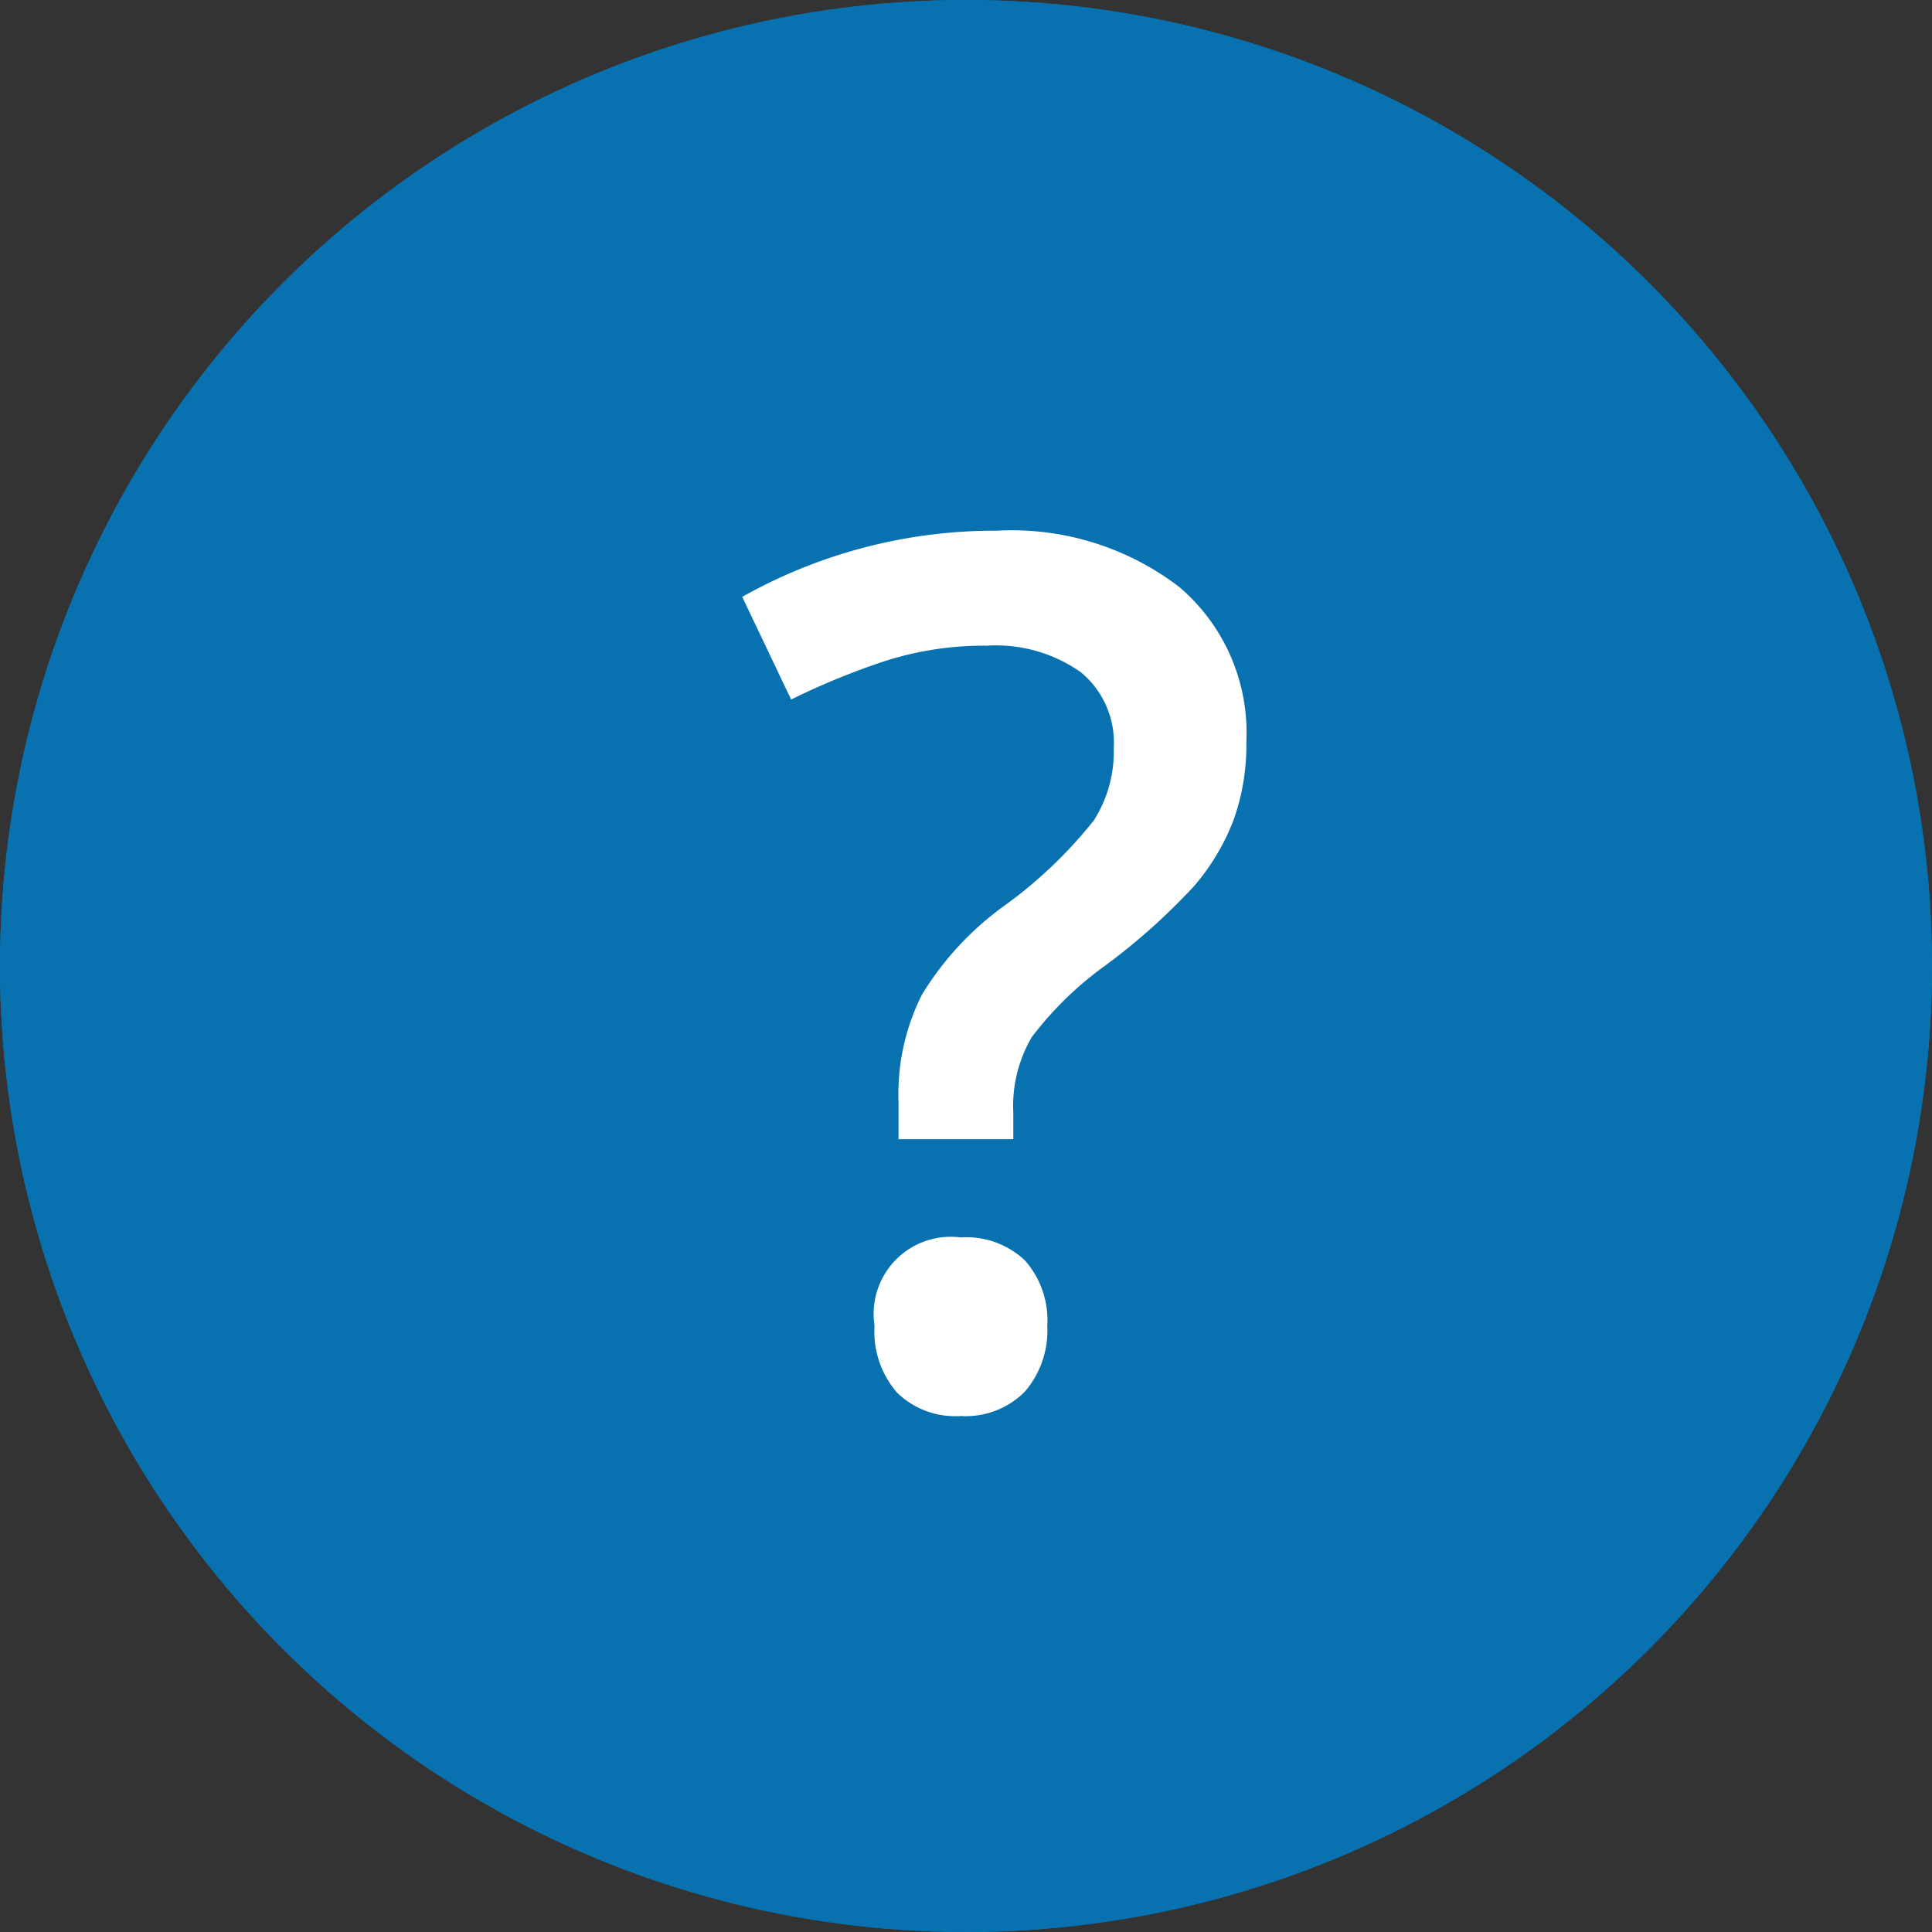
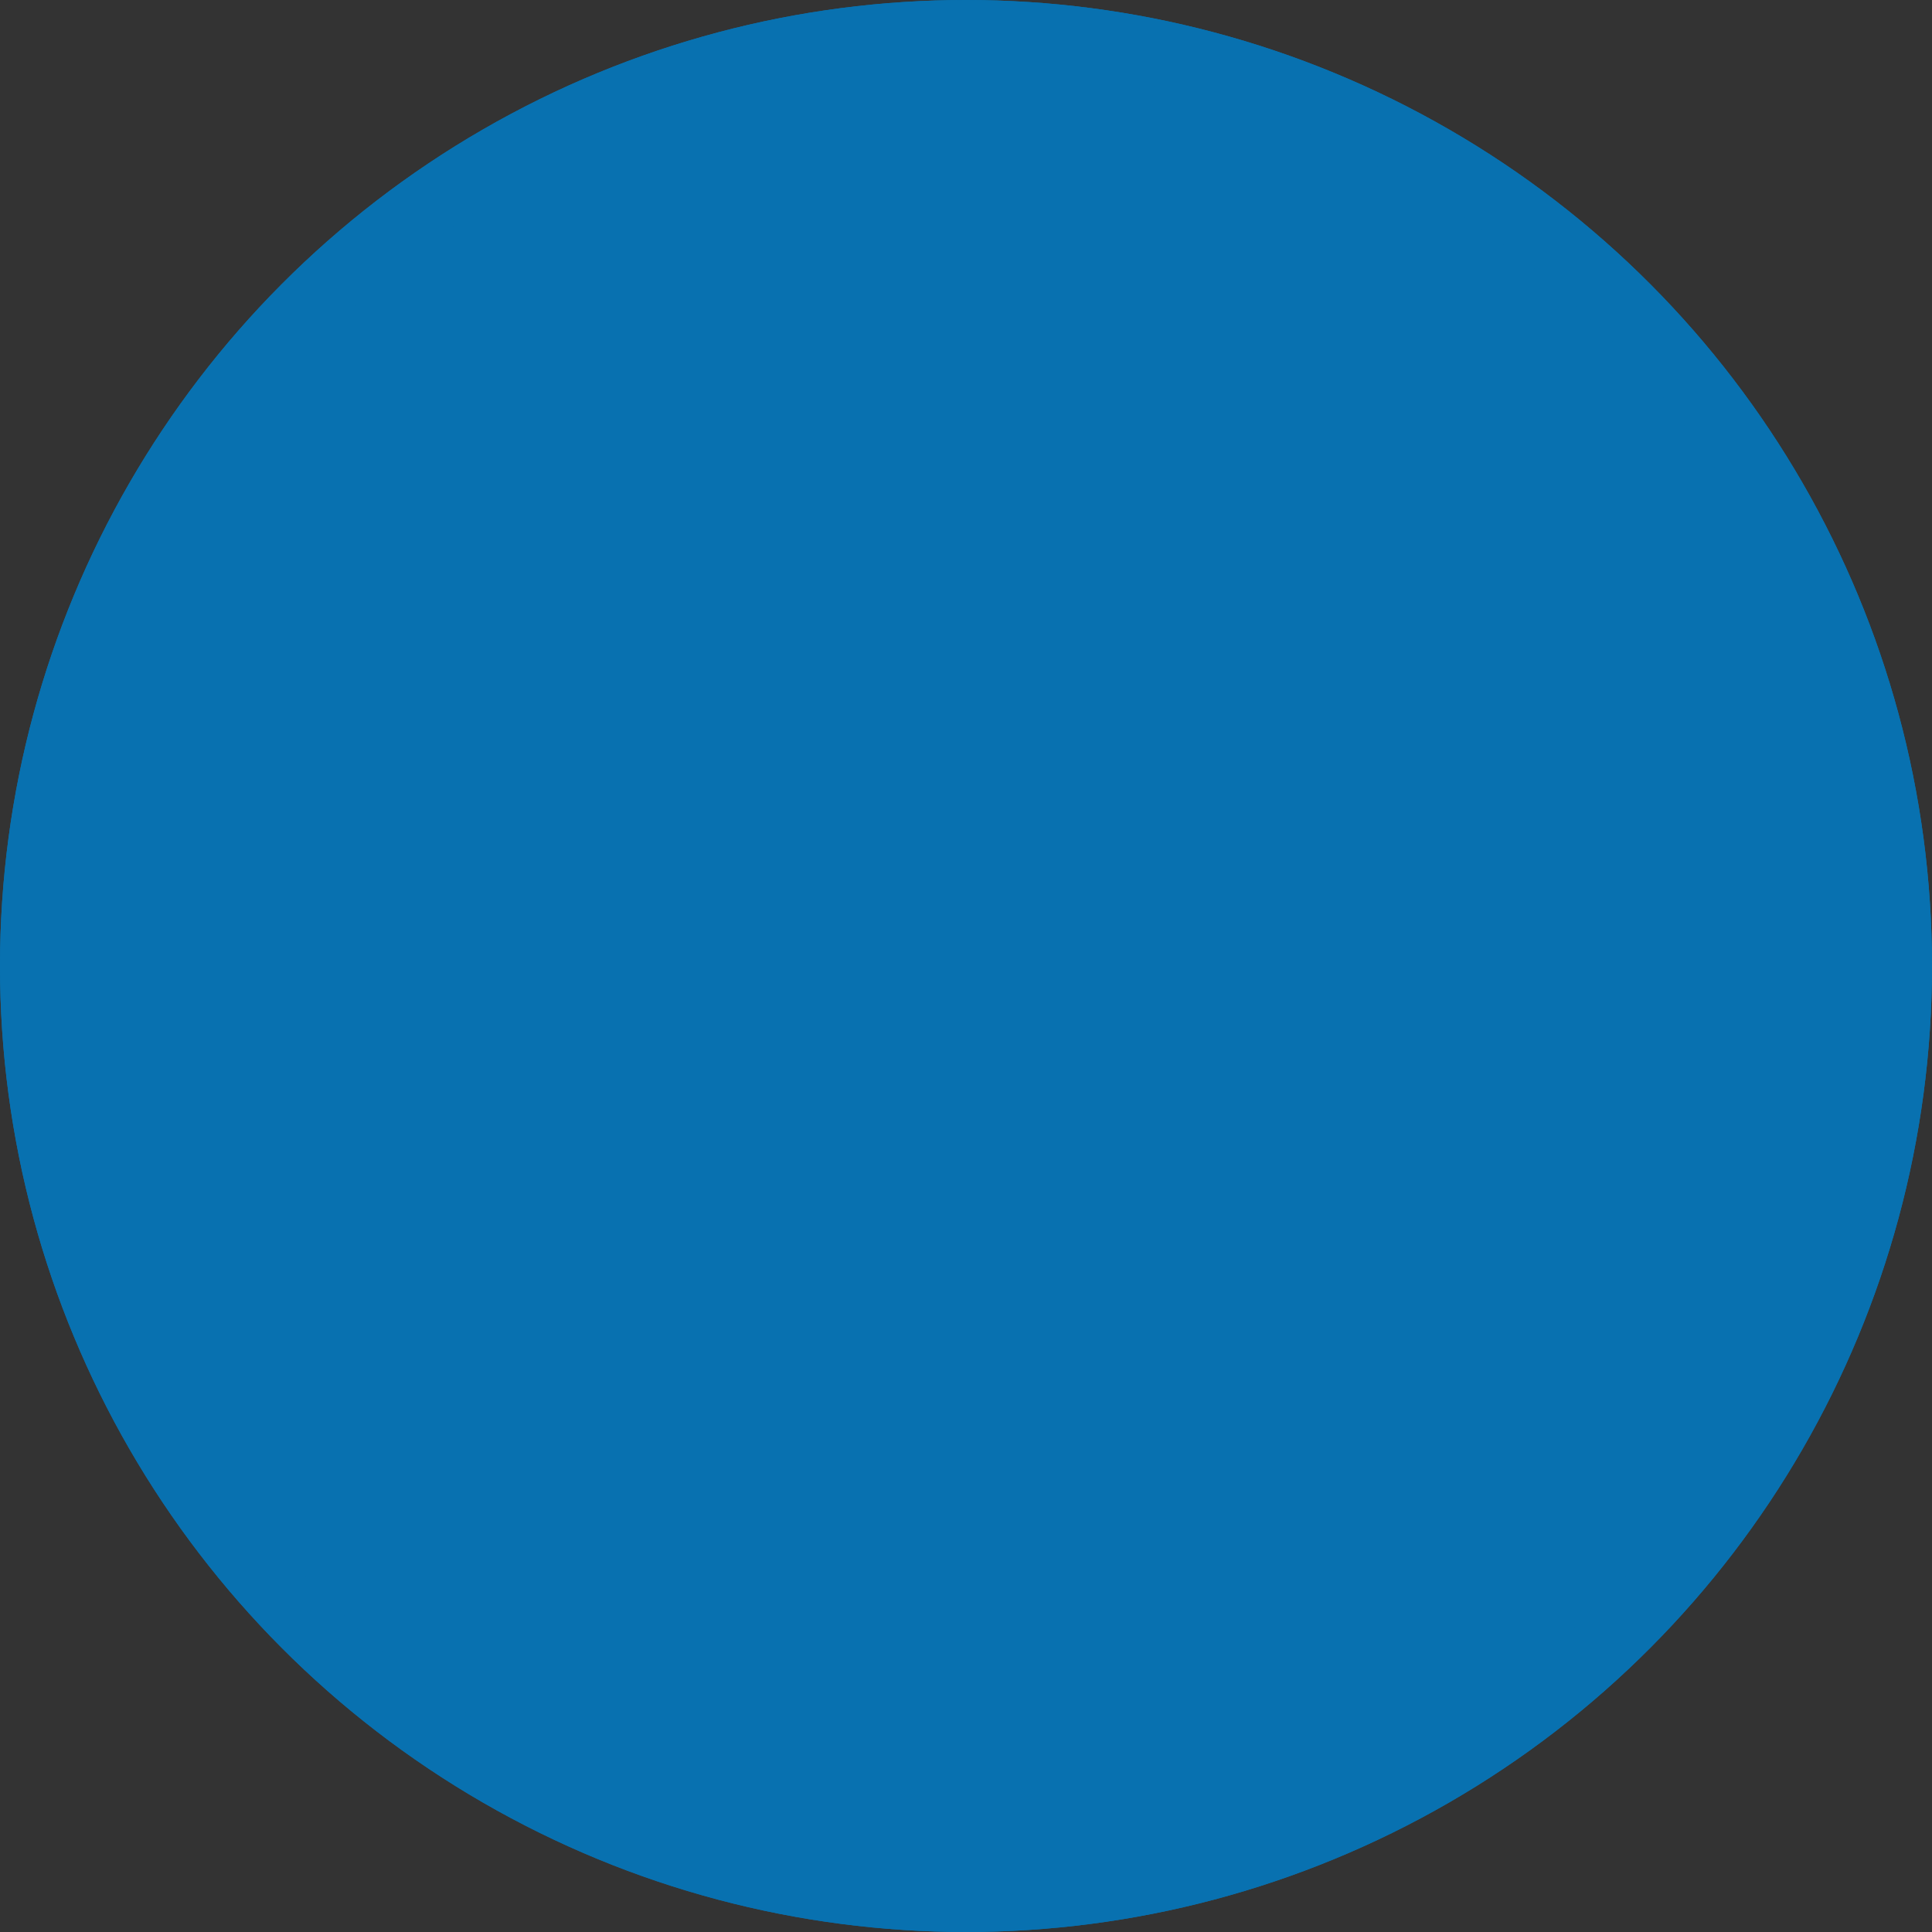
<svg xmlns="http://www.w3.org/2000/svg" id="Drazby_ikona" width="29" height="29" viewBox="0 0 29 29">
  <rect x="0" y="0" width="29" height="29" fill="#333333" stroke="none" />
  <g id="Group_612" data-name="Group 612" transform="translate(-673 -1102)">
    <g id="Ellipse_27" data-name="Ellipse 27" transform="translate(673 1102)" fill="#0871b0" stroke="#0871b0" stroke-width="1">
      <circle cx="14.5" cy="14.5" r="14.5" stroke="none" />
      <circle cx="14.5" cy="14.5" r="14" fill="none" />
    </g>
-     <path id="Path_386" data-name="Path 386" d="M2.487-3.9v-.562a3.317,3.317,0,0,1,.352-1.608A4.582,4.582,0,0,1,4.069-7.4,6.805,6.805,0,0,0,5.418-8.684a1.926,1.926,0,0,0,.3-1.09,1.37,1.37,0,0,0-.492-1.134,2.212,2.212,0,0,0-1.415-.4,4.864,4.864,0,0,0-1.547.237,10.981,10.981,0,0,0-1.389.571L.141-12.041a7.737,7.737,0,0,1,3.823-.993A4.132,4.132,0,0,1,6.7-12.19,2.87,2.87,0,0,1,7.708-9.861a3.318,3.318,0,0,1-.193,1.173,3.367,3.367,0,0,1-.584.98A9.437,9.437,0,0,1,5.581-6.5,5.174,5.174,0,0,0,4.487-5.432,2.042,2.042,0,0,0,4.21-4.3v.4Zm-.36,2.8A1.158,1.158,0,0,1,3.419-2.426a1.28,1.28,0,0,1,.967.347,1.356,1.356,0,0,1,.334.98,1.4,1.4,0,0,1-.338.989,1.248,1.248,0,0,1-.962.365A1.25,1.25,0,0,1,2.461-.1,1.4,1.4,0,0,1,2.127-1.1Z" transform="translate(684 1123)" fill="#fff" />
  </g>
</svg>